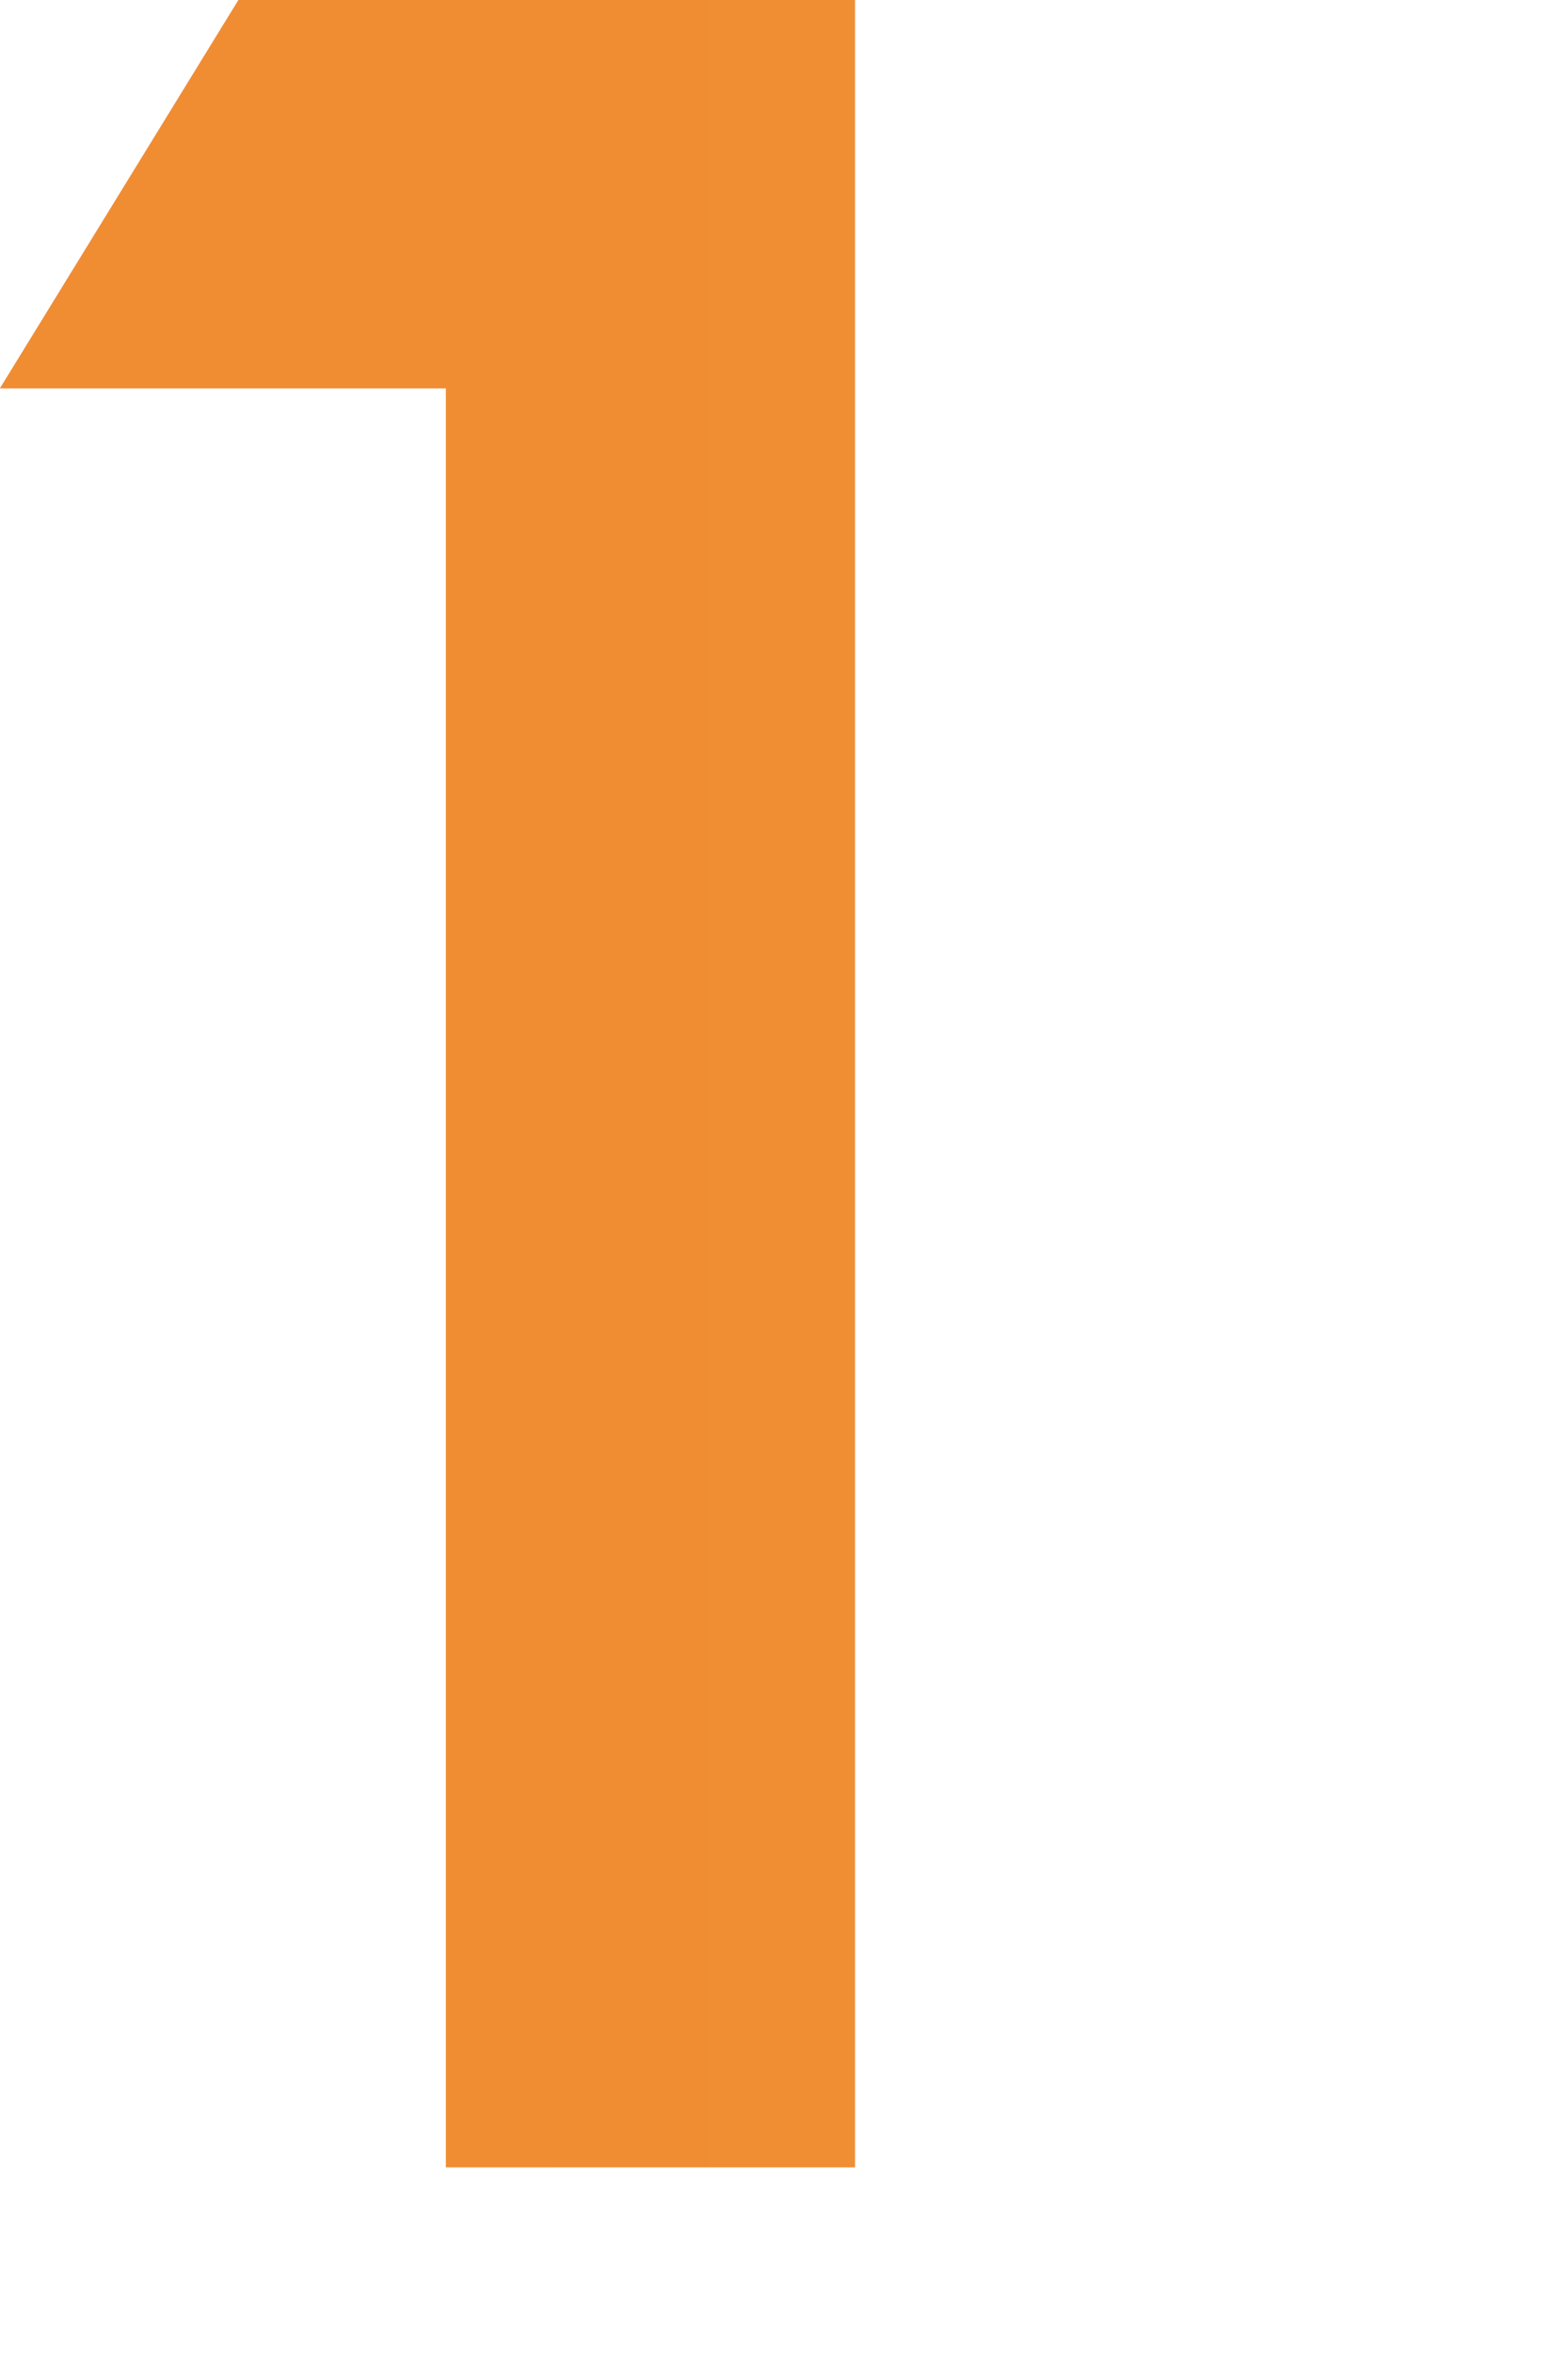
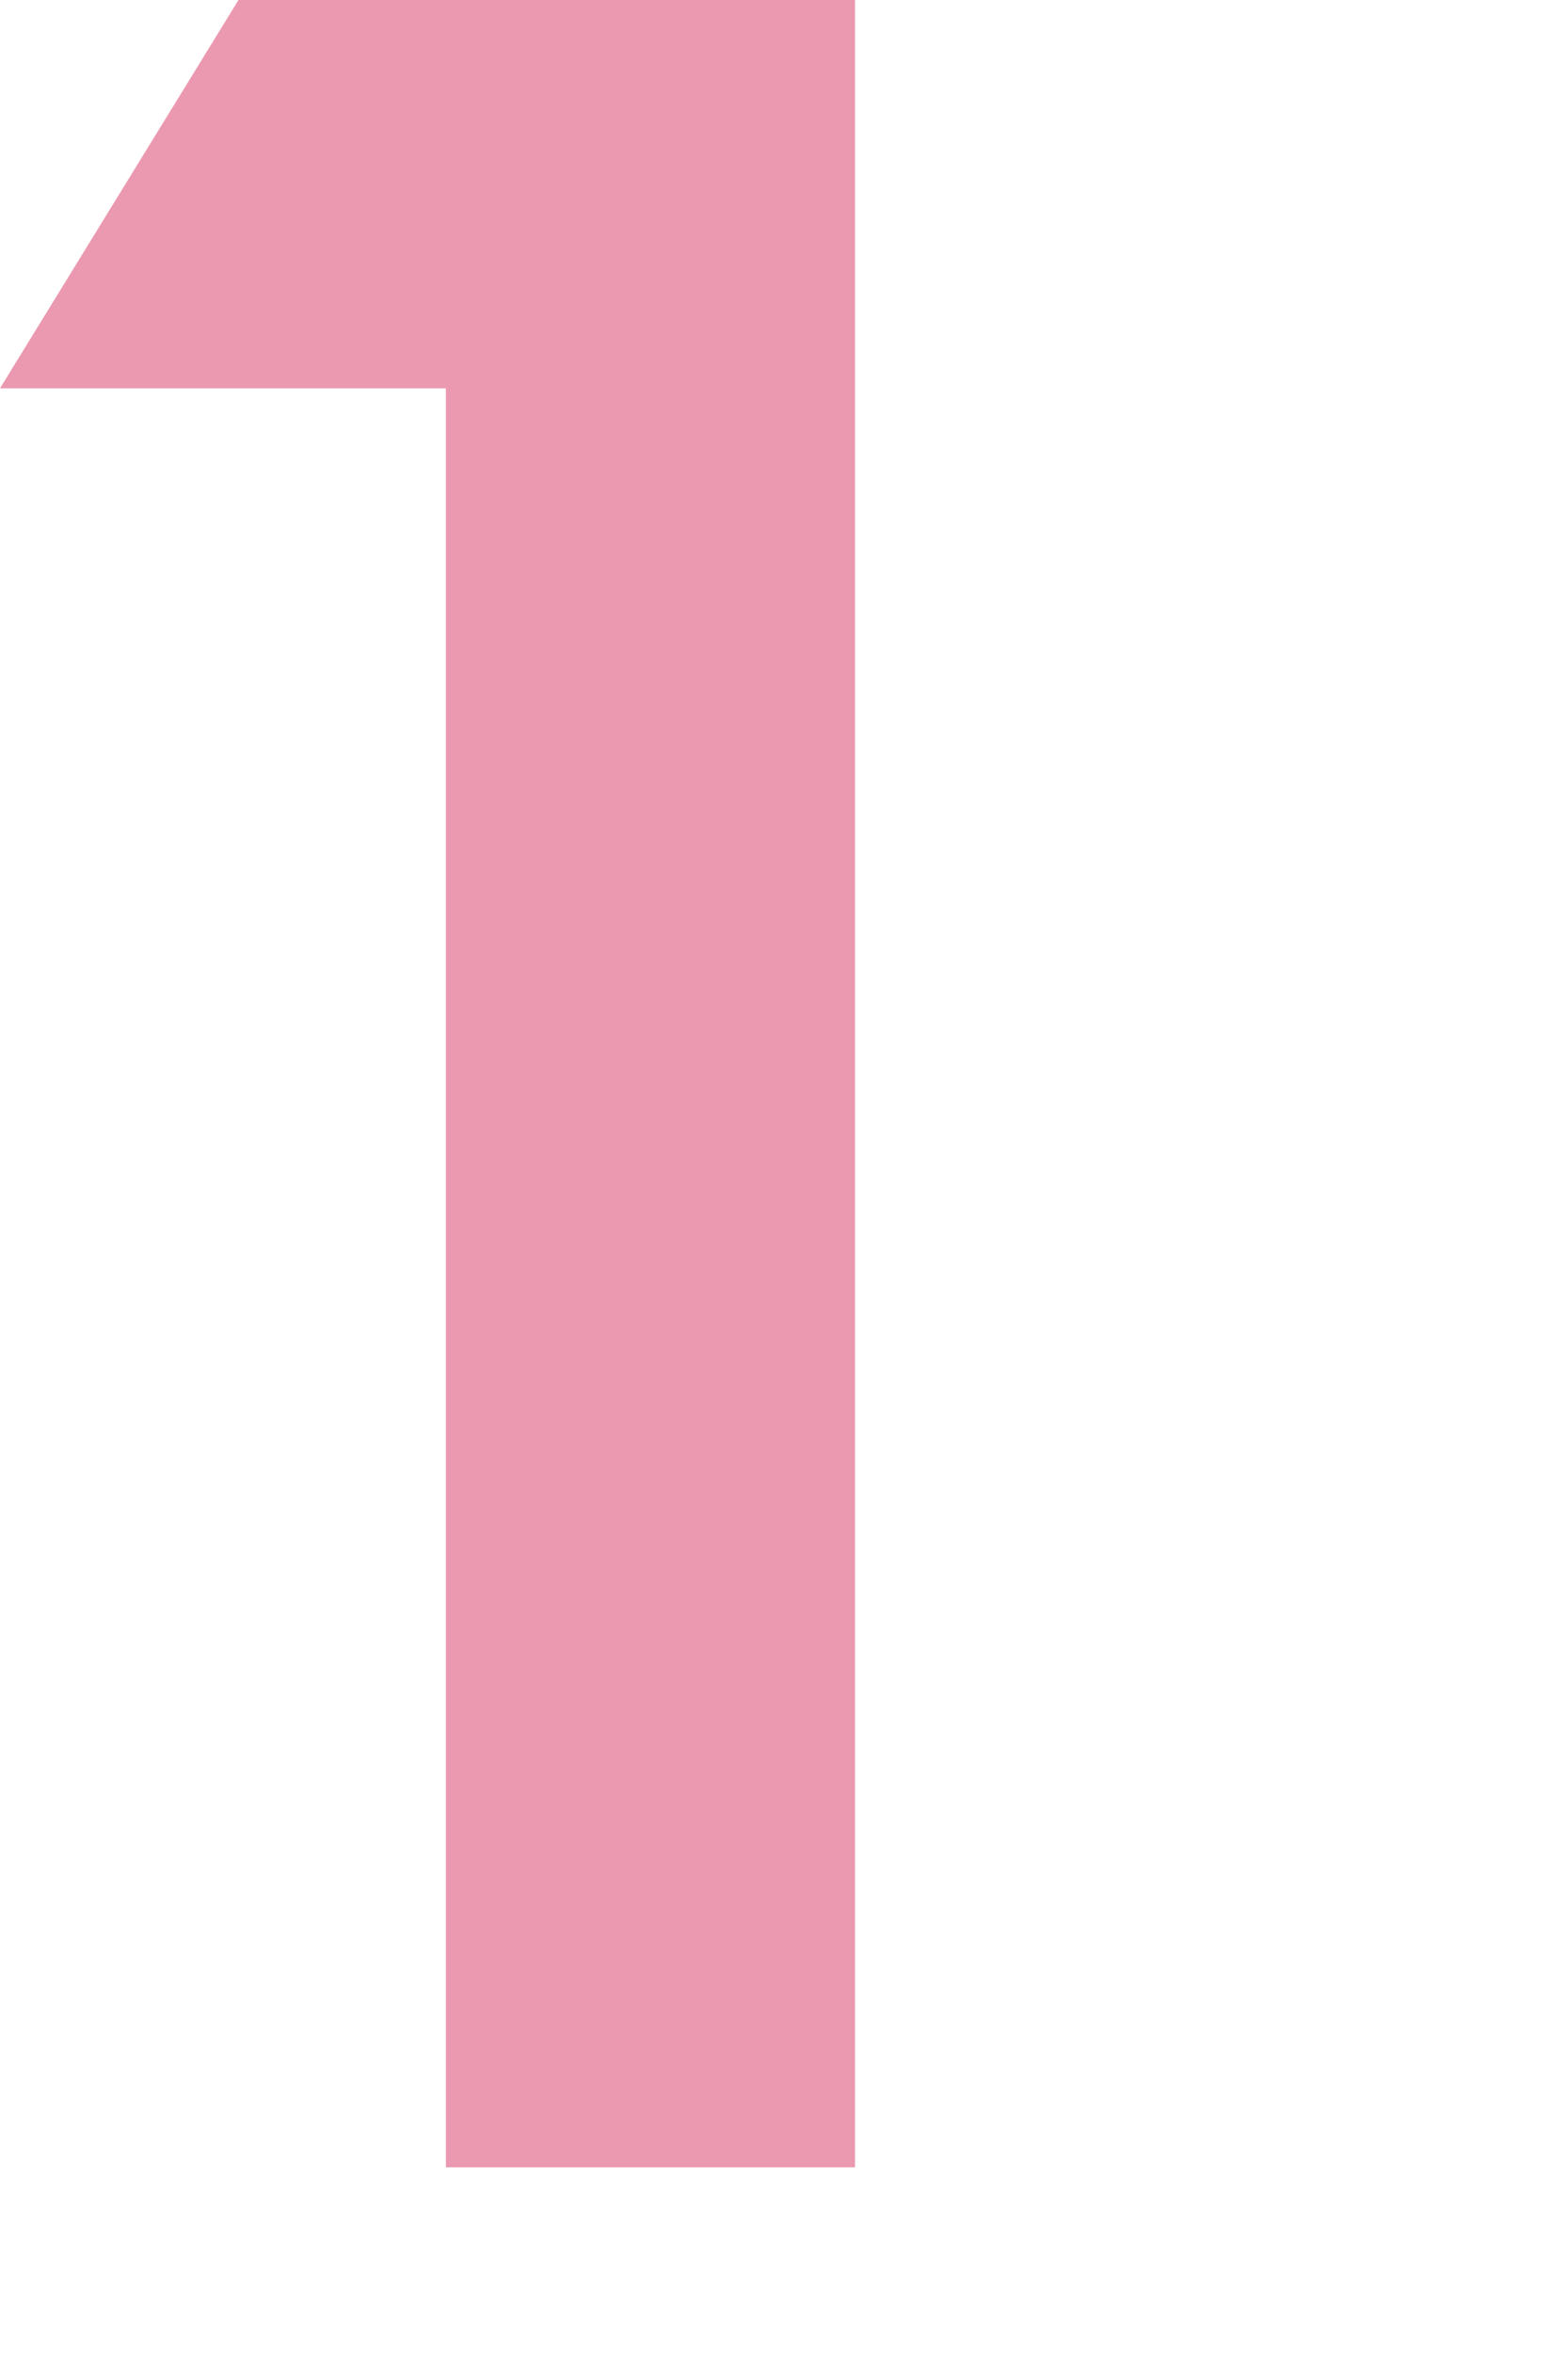
<svg xmlns="http://www.w3.org/2000/svg" id="content" viewBox="0 0 110 165">
  <defs>
    <style>.cls-1{fill:#e6809c;}.cls-2{opacity:.8;}.cls-3{fill:url(#_新規グラデーションスウォッチ_6);}</style>
    <linearGradient id="_新規グラデーションスウォッチ_6" x1="300.99" y1="75.99" x2="-37.68" y2="75.99" gradientUnits="userSpaceOnUse">
      <stop offset="0" stop-color="#f8bb00" />
      <stop offset=".19" stop-color="#f3a000" />
      <stop offset=".42" stop-color="#ef8500" />
      <stop offset=".63" stop-color="#ec7500" />
      <stop offset=".79" stop-color="#ec7000" />
    </linearGradient>
  </defs>
  <g class="cls-2">
    <path class="cls-1" d="M16.73,0H59.98V151.98H31.28V27.23H0L16.73,0Z" />
-     <path class="cls-3" d="M16.73,0H59.98V151.98H31.28V27.23H0L16.73,0Z" />
  </g>
</svg>